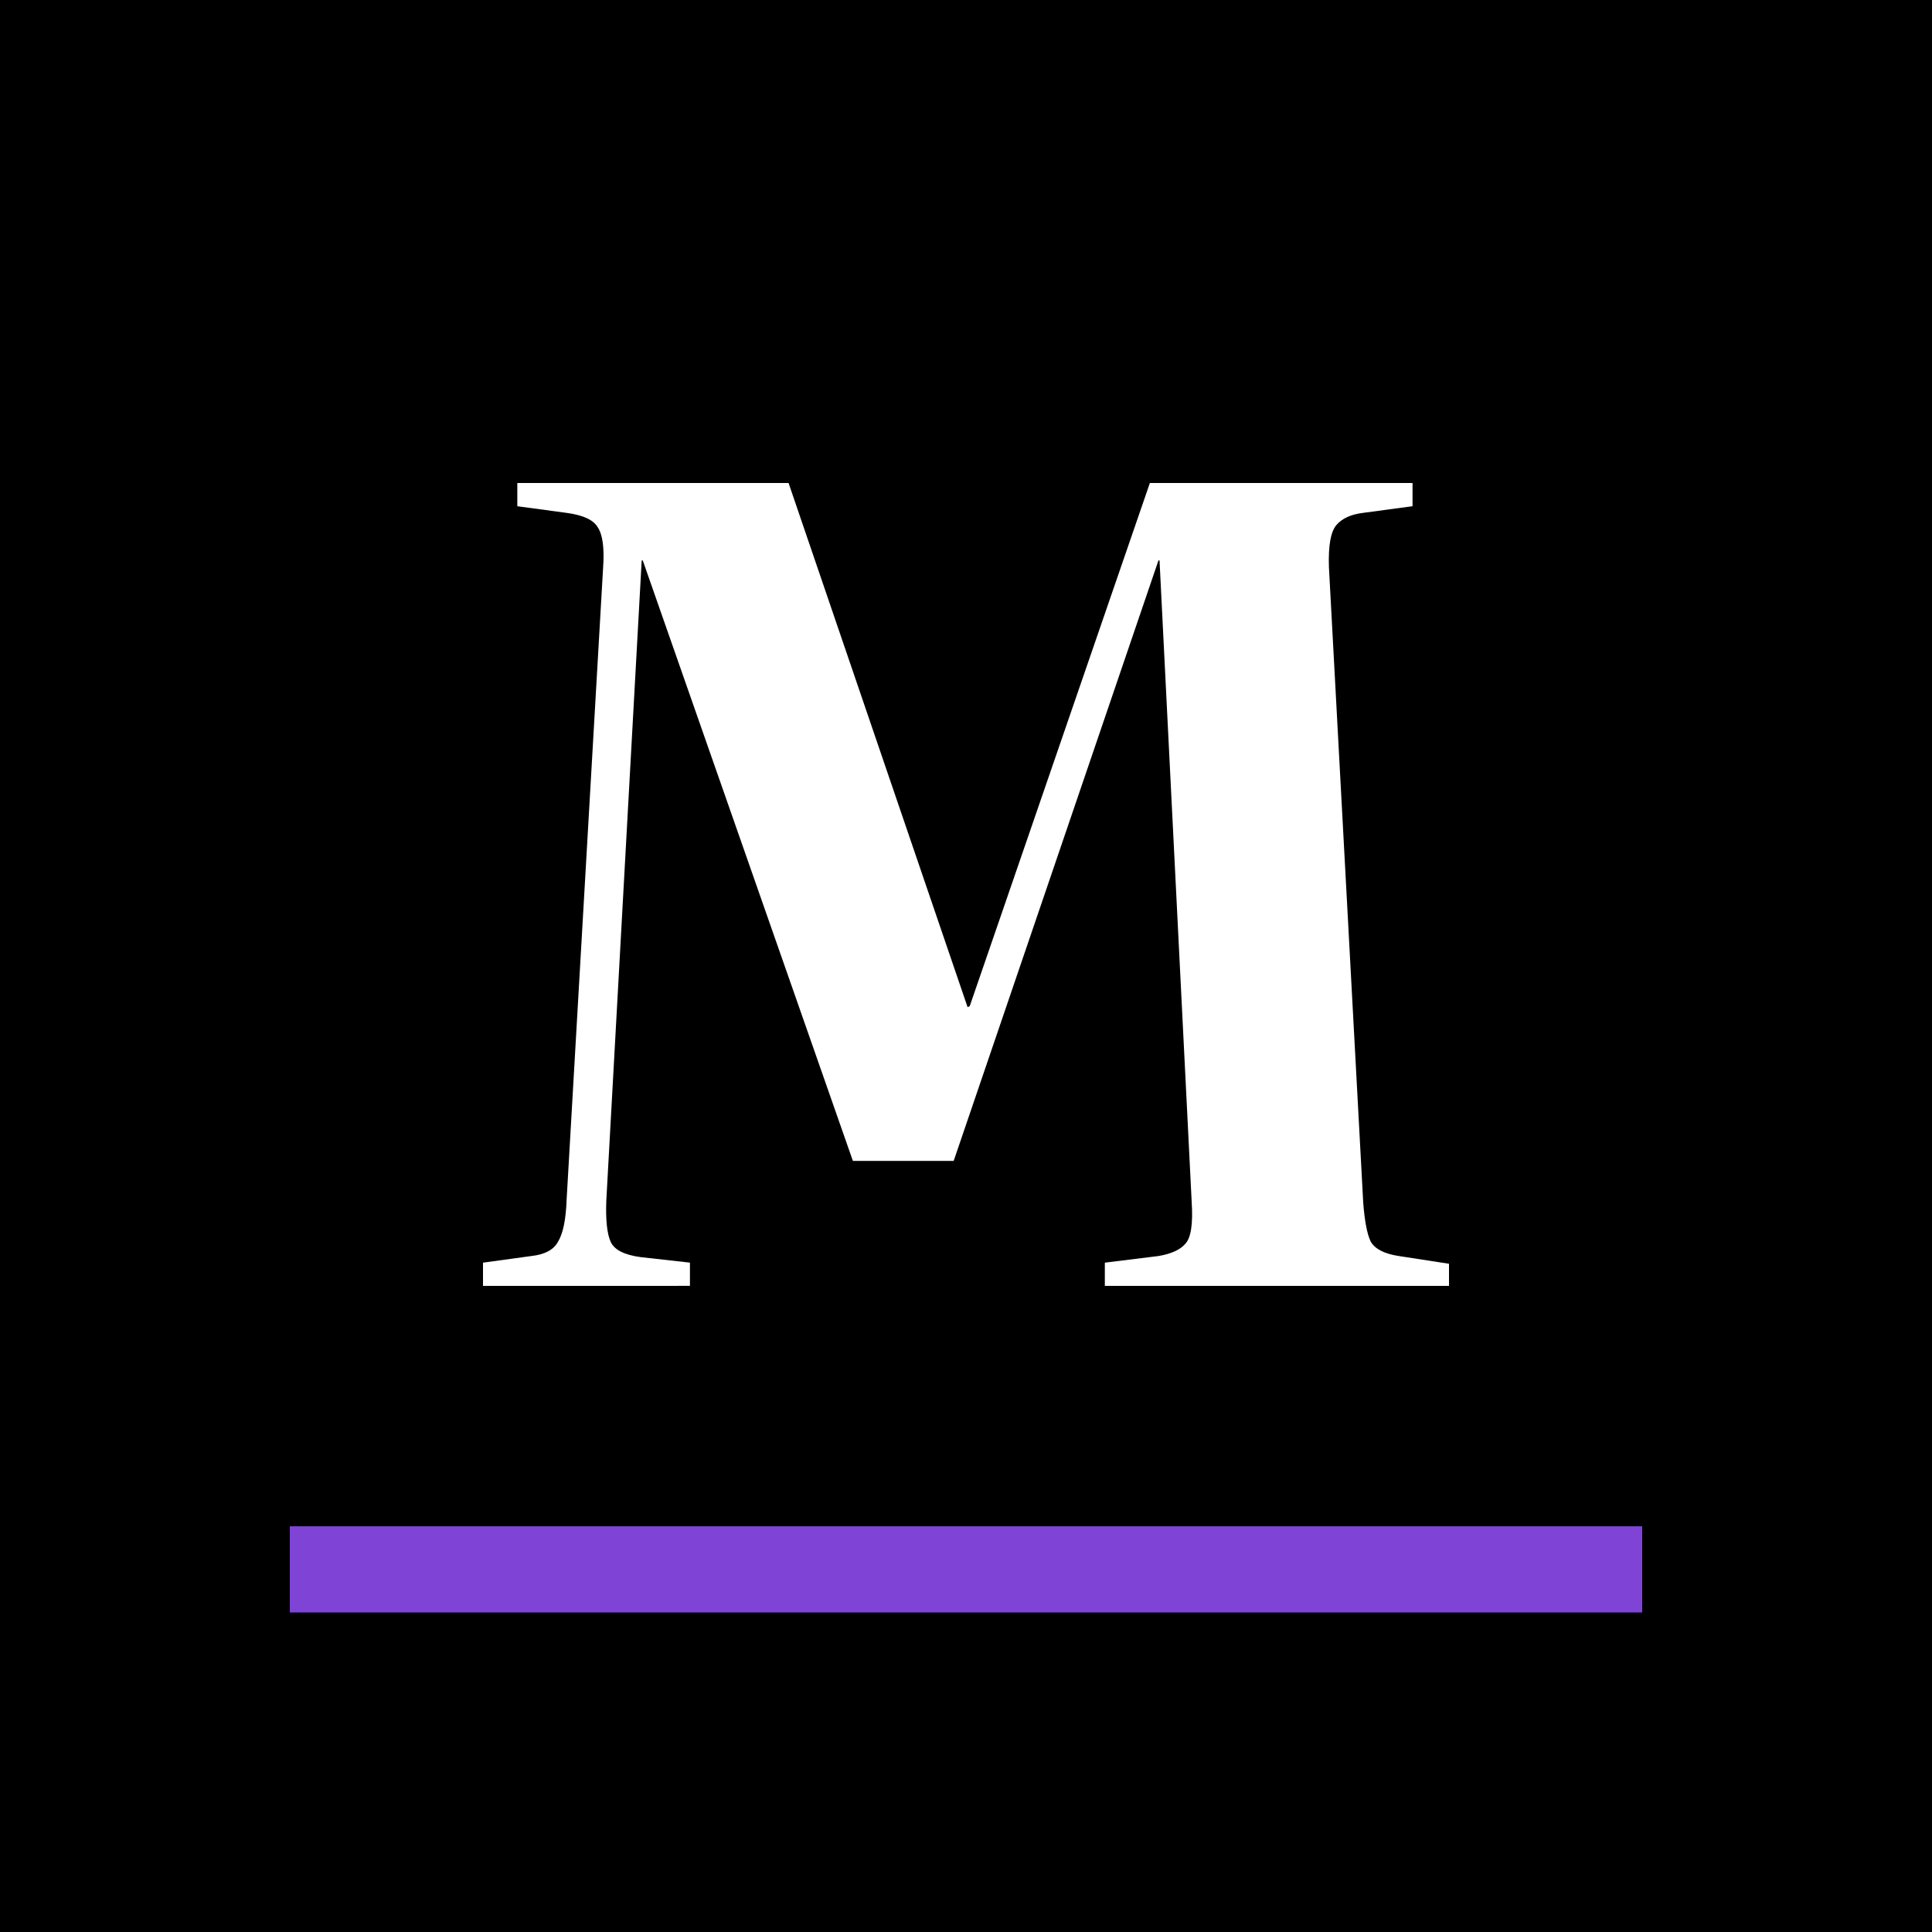
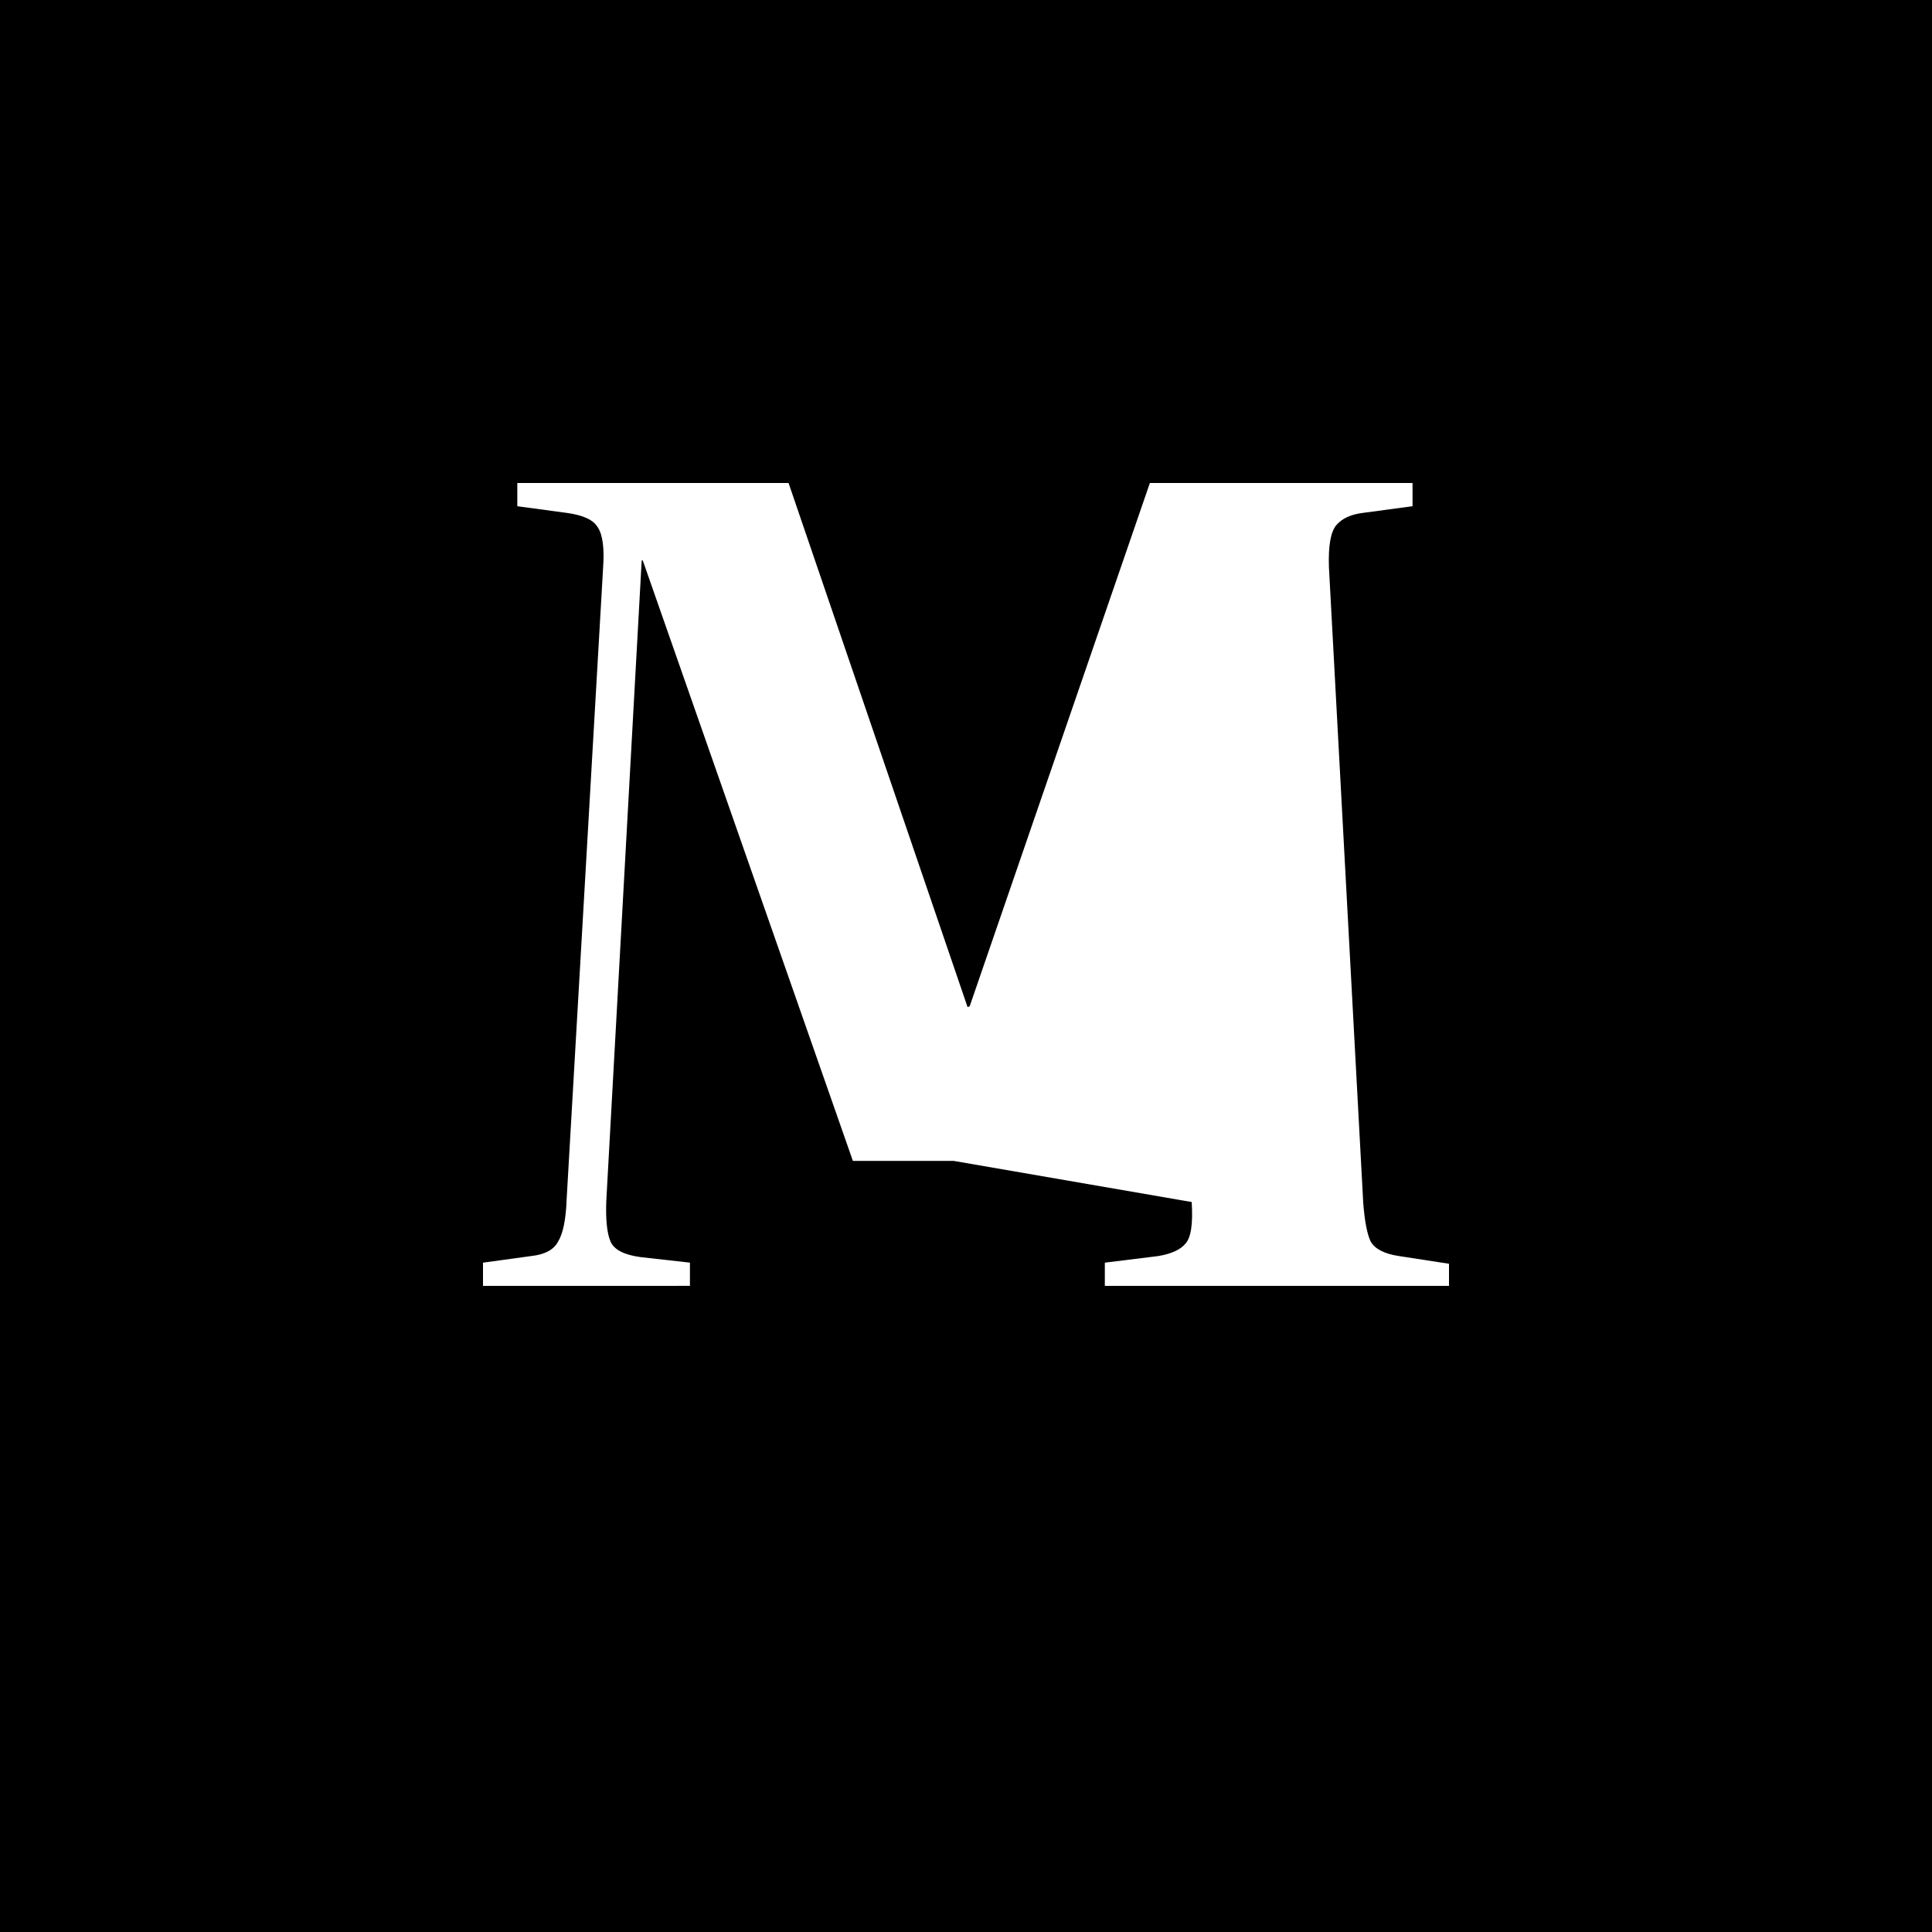
<svg xmlns="http://www.w3.org/2000/svg" xmlns:ns1="http://sodipodi.sourceforge.net/DTD/sodipodi-0.dtd" xmlns:ns2="http://www.inkscape.org/namespaces/inkscape" viewBox="0 0 100 100" version="1.1" id="svg241" ns1:docname="logo.svg" width="100" height="100" ns2:version="1.2.2 (b0a8486541, 2022-12-01)">
  <defs id="defs245" />
  <ns1:namedview id="namedview243" pagecolor="#ffffff" bordercolor="#000000" borderopacity="0.25" ns2:showpageshadow="2" ns2:pageopacity="0.0" ns2:pagecheckerboard="0" ns2:deskcolor="#d1d1d1" showgrid="false" ns2:zoom="5.5719362" ns2:cx="61.289288" ns2:cy="52.315746" ns2:window-width="1833" ns2:window-height="1236" ns2:window-x="1928" ns2:window-y="178" ns2:window-maximized="0" ns2:current-layer="svg241" />
  <rect x="0" y="0" width="100" height="100" id="rect235" style="stroke-width:2.222" />
-   <path d="M 85,79 H 15 v 4.461 h 70 z" fill="#7f44d6" id="path239" style="stroke-width:2.281" />
-   <path d="m 25,66.557 v -1.202 l 2.497,-0.343 c 0.703,-0.076 1.165,-0.324 1.387,-0.744 0.259,-0.42 0.407,-1.145 0.444,-2.175 l 1.887,-32.684 c 0.074,-1.03 -0.019,-1.736 -0.277,-2.118 -0.222,-0.382 -0.758,-0.63 -1.609,-0.744 L 26.776,26.202 V 25 h 14.04 l 9.267,27.132 0.111,-0.057 L 59.517,25 h 13.596 v 1.202 l -2.553,0.343 c -0.629,0.076 -1.091,0.286 -1.387,0.63 -0.296,0.343 -0.425,1.068 -0.388,2.175 l 1.776,32.913 c 0.074,0.954 0.203,1.622 0.388,2.003 0.222,0.382 0.703,0.63 1.443,0.744 L 75,65.412 v 1.145 H 57.186 v -1.202 l 2.775,-0.343 c 0.666,-0.114 1.128,-0.324 1.387,-0.63 0.296,-0.305 0.407,-1.03 0.333,-2.175 L 60.017,29.007 h -0.055 L 49.362,60.088 H 44.145 L 33.269,29.007 h -0.055 L 31.382,62.149 c -0.037,0.992 0.037,1.698 0.222,2.118 0.185,0.42 0.703,0.687 1.554,0.801 l 2.553,0.286 v 1.202 z" style="fill:#ffffff;stroke-width:0.881" id="path223" />
+   <path d="m 25,66.557 v -1.202 l 2.497,-0.343 c 0.703,-0.076 1.165,-0.324 1.387,-0.744 0.259,-0.42 0.407,-1.145 0.444,-2.175 l 1.887,-32.684 c 0.074,-1.03 -0.019,-1.736 -0.277,-2.118 -0.222,-0.382 -0.758,-0.63 -1.609,-0.744 L 26.776,26.202 V 25 h 14.04 l 9.267,27.132 0.111,-0.057 L 59.517,25 h 13.596 v 1.202 l -2.553,0.343 c -0.629,0.076 -1.091,0.286 -1.387,0.63 -0.296,0.343 -0.425,1.068 -0.388,2.175 l 1.776,32.913 c 0.074,0.954 0.203,1.622 0.388,2.003 0.222,0.382 0.703,0.63 1.443,0.744 L 75,65.412 v 1.145 H 57.186 v -1.202 l 2.775,-0.343 c 0.666,-0.114 1.128,-0.324 1.387,-0.63 0.296,-0.305 0.407,-1.03 0.333,-2.175 h -0.055 L 49.362,60.088 H 44.145 L 33.269,29.007 h -0.055 L 31.382,62.149 c -0.037,0.992 0.037,1.698 0.222,2.118 0.185,0.42 0.703,0.687 1.554,0.801 l 2.553,0.286 v 1.202 z" style="fill:#ffffff;stroke-width:0.881" id="path223" />
</svg>